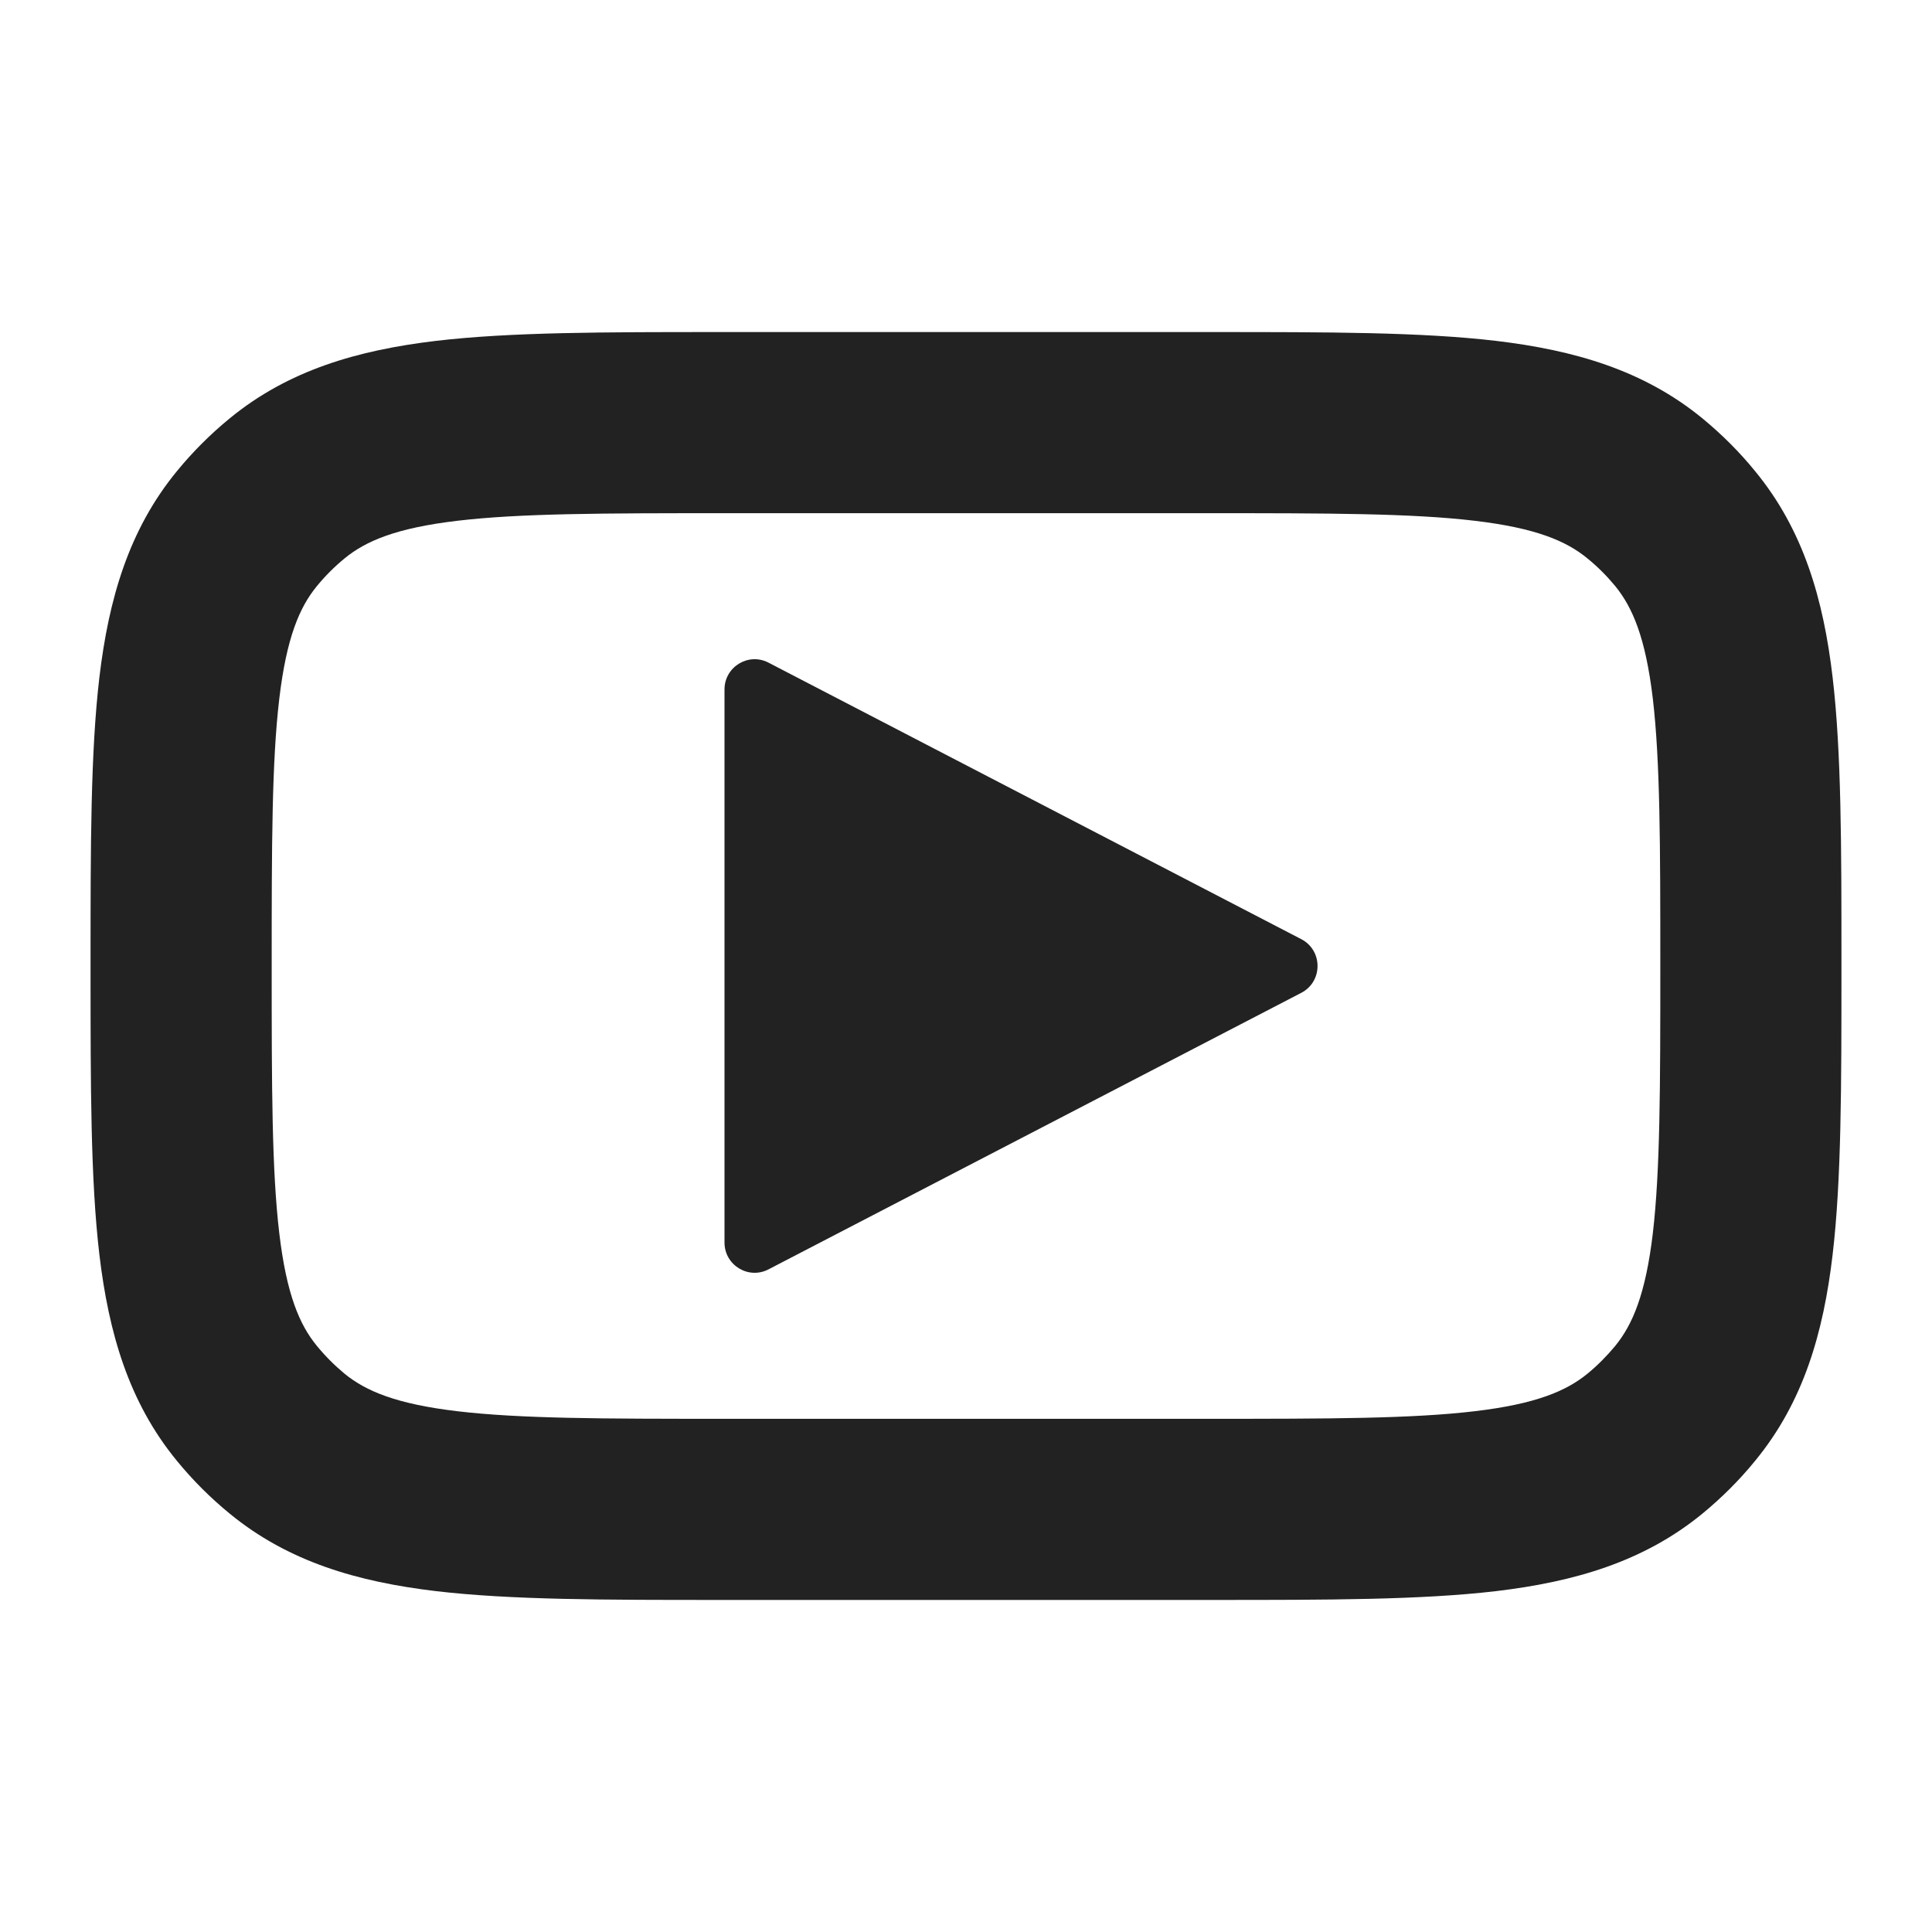
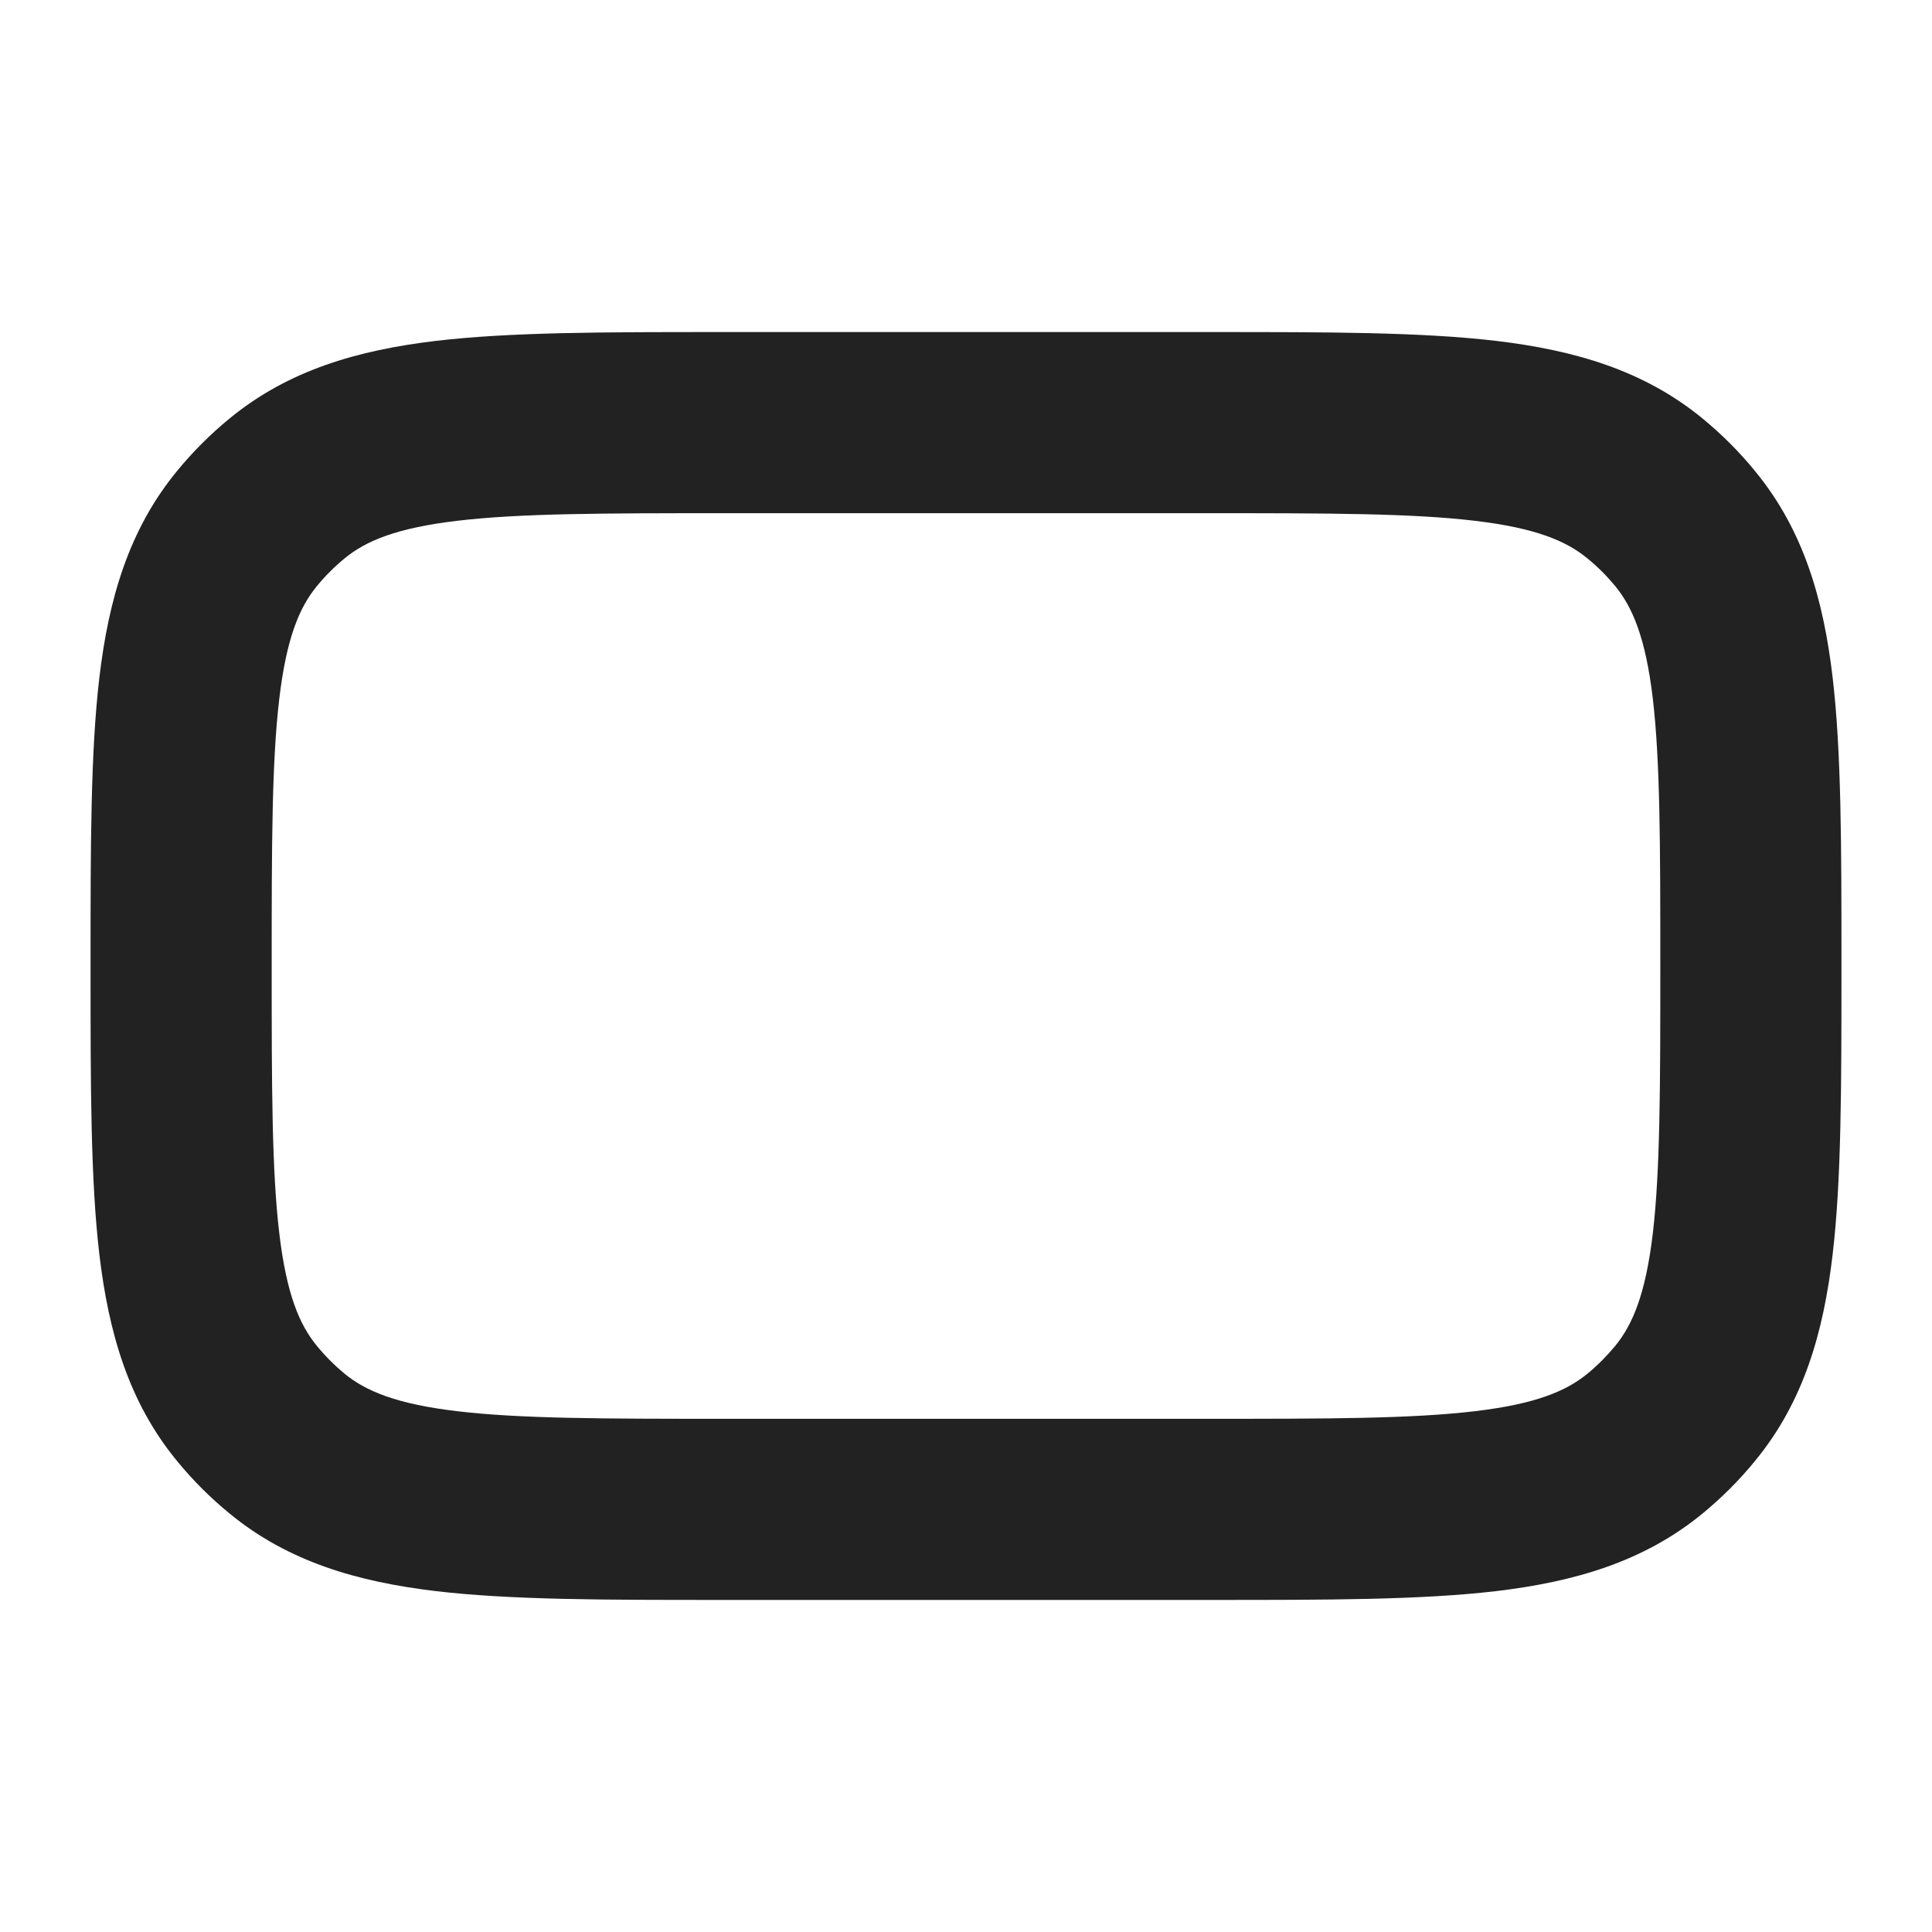
<svg xmlns="http://www.w3.org/2000/svg" width="16" height="16" viewBox="0 0 16 16" fill="none">
-   <path d="M6.365 10.512C6.199 10.599 6 10.478 6 10.29V5.71C6 5.522 6.199 5.401 6.365 5.488L10.777 7.778C10.956 7.871 10.956 8.129 10.777 8.222L6.365 10.512Z" fill="#222222" />
  <path fill-rule="evenodd" clip-rule="evenodd" d="M5.954 2.75C5.007 2.75 4.23 2.75 3.61 2.823C2.963 2.9 2.389 3.065 1.902 3.465C1.742 3.596 1.596 3.742 1.465 3.902C1.065 4.389 0.9 4.963 0.823 5.61C0.75 6.23 0.75 7.007 0.75 7.954V8.046C0.75 8.993 0.75 9.77 0.823 10.39C0.9 11.037 1.065 11.611 1.465 12.098C1.596 12.258 1.742 12.404 1.902 12.535C2.389 12.935 2.963 13.1 3.61 13.177C4.23 13.25 5.007 13.25 5.954 13.25H10.047C10.994 13.25 11.77 13.25 12.39 13.177C13.037 13.1 13.611 12.935 14.099 12.535C14.258 12.404 14.405 12.258 14.535 12.098C14.936 11.611 15.101 11.037 15.177 10.39C15.25 9.77 15.25 8.993 15.25 8.046V7.954C15.25 7.007 15.25 6.23 15.177 5.61C15.101 4.963 14.936 4.389 14.535 3.902C14.405 3.742 14.258 3.596 14.099 3.465C13.611 3.065 13.037 2.9 12.39 2.823C11.77 2.75 10.994 2.75 10.047 2.75H5.954ZM2.853 4.625C3.029 4.48 3.281 4.373 3.786 4.313C4.308 4.251 4.995 4.25 6 4.25H10C11.005 4.25 11.693 4.251 12.214 4.313C12.72 4.373 12.971 4.48 13.147 4.625C13.231 4.693 13.307 4.77 13.376 4.853C13.52 5.029 13.628 5.281 13.688 5.786C13.749 6.308 13.75 6.995 13.75 8C13.75 9.005 13.749 9.692 13.688 10.214C13.628 10.719 13.52 10.971 13.376 11.147C13.307 11.23 13.231 11.307 13.147 11.376C12.971 11.52 12.72 11.627 12.214 11.687C11.693 11.749 11.005 11.75 10 11.75H6C4.995 11.75 4.308 11.749 3.786 11.687C3.281 11.627 3.029 11.52 2.853 11.376C2.77 11.307 2.693 11.23 2.625 11.147C2.48 10.971 2.373 10.719 2.313 10.214C2.251 9.692 2.25 9.005 2.25 8C2.25 6.995 2.251 6.308 2.313 5.786C2.373 5.281 2.48 5.029 2.625 4.853C2.693 4.77 2.77 4.693 2.853 4.625Z" fill="#222222" />
</svg>